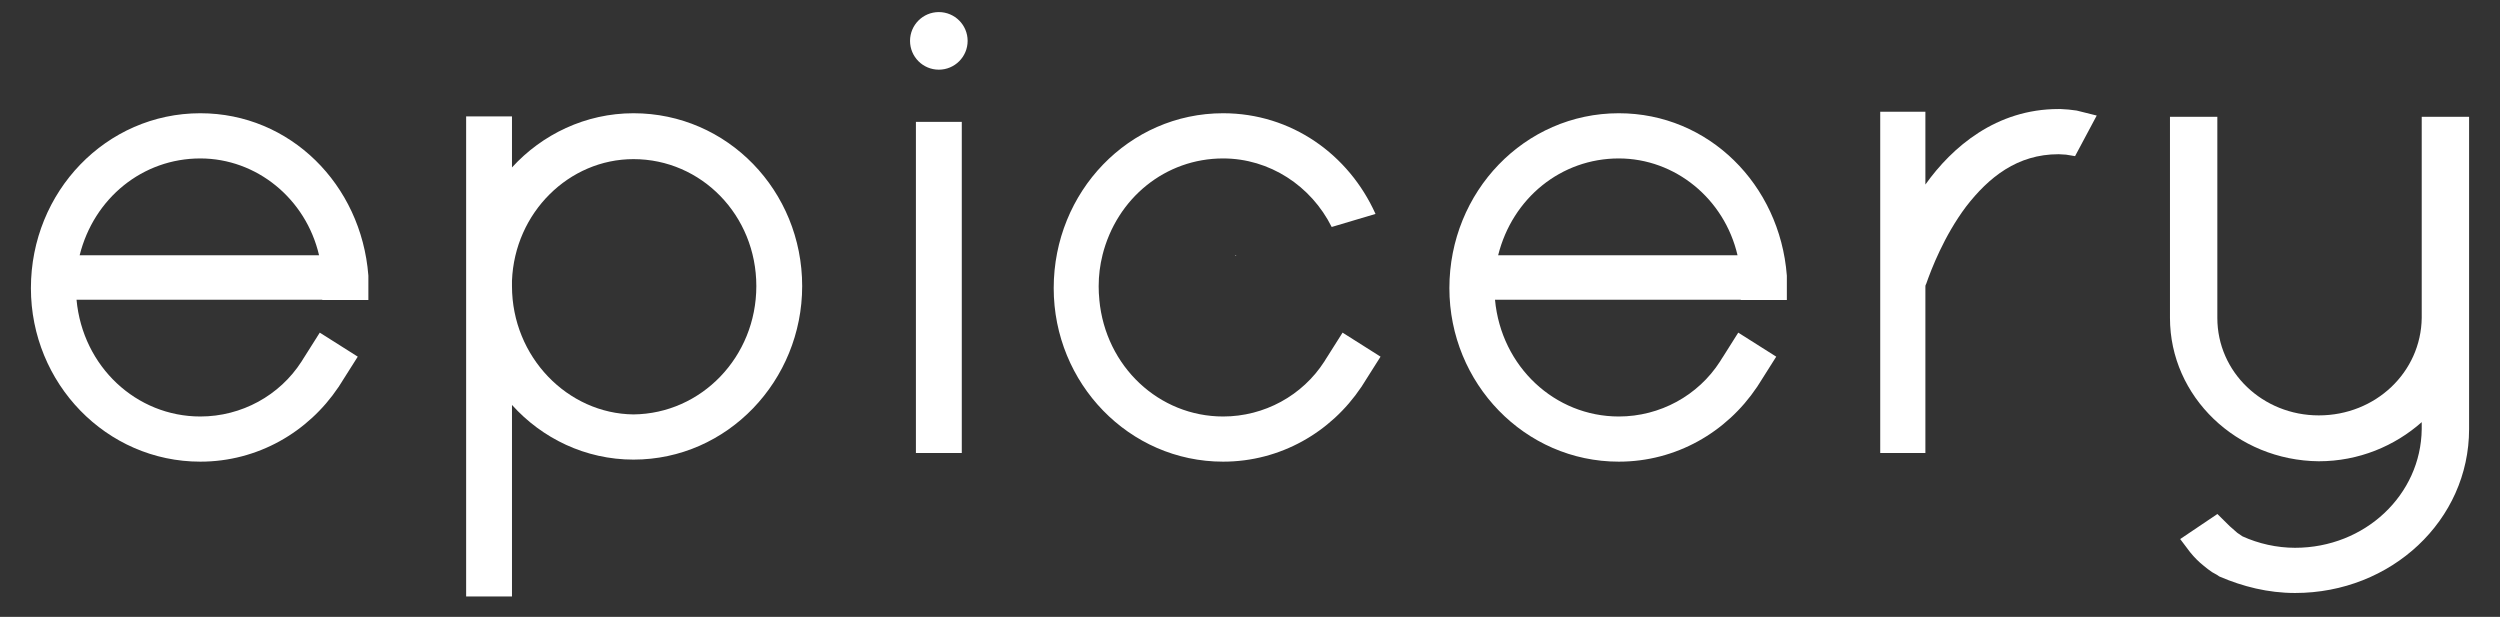
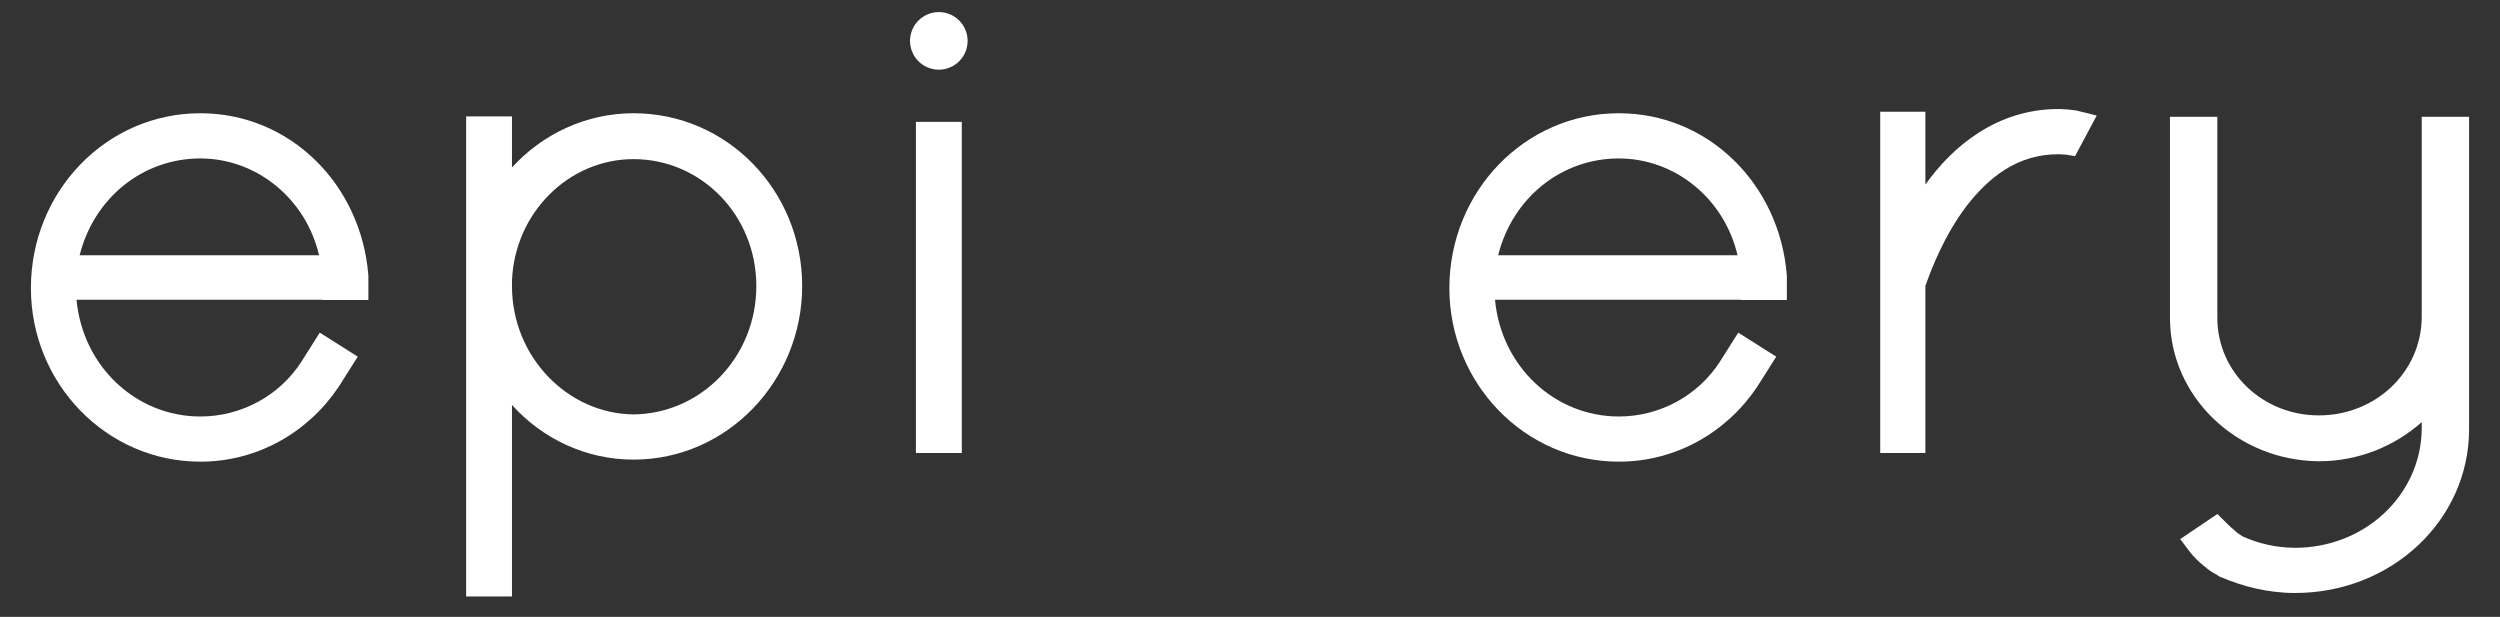
<svg xmlns="http://www.w3.org/2000/svg" width="77" height="19" viewBox="0 0 77 19" fill="none">
  <rect x="0" y="0" width="77" height="19" fill="#333333" stroke="none" />
  <path fill-rule="evenodd" clip-rule="evenodd" d="M14.357 18.372C14.357 18.372 14.692 18.372 15.07 18.372C15.466 18.372 15.769 18.372 15.769 18.372V12.472C16.696 13.503 18.034 14.156 19.511 14.156C22.411 14.156 24.707 11.719 24.707 8.811C24.707 5.881 22.409 3.488 19.511 3.488C18.033 3.488 16.696 4.141 15.769 5.157V3.586C15.769 3.586 15.441 3.586 15.046 3.586C14.668 3.586 14.357 3.586 14.357 3.586V18.372ZM15.769 8.811V8.646C15.852 6.545 17.527 4.901 19.511 4.901C21.599 4.901 23.295 6.628 23.295 8.811C23.295 10.995 21.599 12.743 19.511 12.764C17.487 12.743 15.769 10.995 15.769 8.811Z" fill="white" />
  <path fill-rule="evenodd" clip-rule="evenodd" d="M10.457 11.873C10.476 11.844 10.495 11.815 10.513 11.785L10.517 11.78C10.518 11.777 10.52 11.773 10.522 11.77L11.019 10.985L9.849 10.245L9.382 10.984C9.37 11.001 9.357 11.02 9.346 11.04C9.336 11.056 9.326 11.072 9.316 11.088C9.307 11.103 9.297 11.118 9.288 11.134C8.614 12.183 7.439 12.828 6.17 12.828C4.203 12.828 2.549 11.298 2.357 9.232H9.926V9.24H11.346V8.489L11.345 8.481L11.345 8.48C11.126 5.686 8.94 3.488 6.17 3.488C3.27 3.488 0.952 5.903 0.952 8.875C0.952 11.805 3.271 14.219 6.17 14.219C7.935 14.219 9.493 13.312 10.425 11.922L10.426 11.923L10.457 11.873ZM6.17 4.88C7.903 4.88 9.422 6.12 9.827 7.862H2.453C2.893 6.1 4.396 4.88 6.17 4.88Z" fill="white" />
  <path fill-rule="evenodd" clip-rule="evenodd" d="M54.146 11.873C54.165 11.844 54.184 11.815 54.203 11.785L54.206 11.78C54.208 11.777 54.21 11.773 54.212 11.77L54.708 10.985L53.538 10.245L53.072 10.984C53.059 11.001 53.047 11.02 53.035 11.04C53.025 11.056 53.016 11.072 53.005 11.088C52.996 11.103 52.986 11.118 52.977 11.134C52.303 12.183 51.129 12.828 49.859 12.828C47.893 12.828 46.238 11.298 46.046 9.232H53.615V9.24H55.035V8.489L55.034 8.481L55.034 8.48C54.816 5.686 52.629 3.488 49.859 3.488C46.959 3.488 44.641 5.903 44.641 8.875C44.641 11.805 46.961 14.219 49.859 14.219C51.624 14.219 53.182 13.312 54.114 11.922L54.115 11.923L54.146 11.873ZM49.859 4.88C51.593 4.88 53.111 6.12 53.516 7.862H46.143C46.583 6.1 48.085 4.88 49.859 4.88Z" fill="white" />
  <path d="M28.21 13.953C28.21 13.953 28.537 13.953 28.916 13.953C29.311 13.953 29.623 13.953 29.623 13.953V3.754C29.623 3.754 29.295 3.754 28.906 3.754C28.532 3.754 28.21 3.754 28.21 3.754V13.953Z" fill="white" />
  <circle cx="28.916" cy="1.259" r="0.887" fill="white" />
-   <path d="M41.959 11.873C41.978 11.844 41.997 11.815 42.015 11.785L42.019 11.78L42.024 11.77L42.521 10.985L41.351 10.245L40.884 10.984C40.872 11.001 40.859 11.02 40.848 11.04C40.838 11.056 40.828 11.072 40.818 11.088C40.809 11.103 40.799 11.118 40.79 11.134C40.116 12.183 38.941 12.828 37.672 12.828C35.705 12.828 34.051 11.298 33.859 9.232H33.86C33.846 9.097 33.839 8.959 33.839 8.819C33.839 8.484 33.88 8.162 33.956 7.862H33.955C34.395 6.1 35.898 4.88 37.672 4.88C39.099 4.88 40.382 5.721 41.016 6.991L42.366 6.589C41.542 4.756 39.775 3.488 37.672 3.488C34.772 3.488 32.454 5.903 32.454 8.875C32.454 11.805 34.773 14.219 37.672 14.219C39.437 14.219 40.995 13.312 41.927 11.922L41.928 11.923L41.959 11.873Z" fill="white" />
-   <path d="M38.04 7.876L38.089 7.862H38.037C38.038 7.867 38.039 7.872 38.04 7.876Z" fill="white" />
  <path d="M63.711 3.374L63.436 3.356L63.435 3.359C63.425 3.358 63.414 3.358 63.403 3.358C61.488 3.358 60.129 4.523 59.302 5.684V3.441H57.911V13.953H59.302V8.829C59.302 8.818 59.302 8.811 59.303 8.807C59.303 8.803 59.303 8.801 59.304 8.798C59.305 8.791 59.309 8.776 59.325 8.745L59.33 8.734L59.334 8.723C59.48 8.306 59.873 7.272 60.553 6.366C61.254 5.458 62.135 4.75 63.403 4.75C63.406 4.75 63.408 4.75 63.411 4.75L63.633 4.763L63.912 4.809L64.579 3.559L63.961 3.405L63.711 3.374Z" fill="white" />
  <path d="M71.419 14.207H71.417C68.894 14.184 66.835 12.22 66.835 9.792V3.597H68.294V9.792C68.294 11.463 69.691 12.794 71.419 12.794C73.17 12.794 74.567 11.463 74.589 9.791V3.597H76.048V13.215C76.048 16.026 73.653 18.264 70.688 18.264C69.857 18.264 69.076 18.065 68.369 17.761L68.356 17.755L68.344 17.748C68.322 17.734 68.3 17.72 68.279 17.704C68.181 17.656 68.089 17.598 68.004 17.53L67.879 17.43C67.726 17.309 67.588 17.171 67.465 17.019L67.445 16.994L67.15 16.603L68.296 15.831L68.674 16.205L68.91 16.412L69.069 16.52C69.559 16.743 70.125 16.872 70.688 16.872C72.84 16.872 74.567 15.243 74.589 13.214V13.002C73.76 13.736 72.652 14.207 71.419 14.207Z" fill="white" />
</svg>